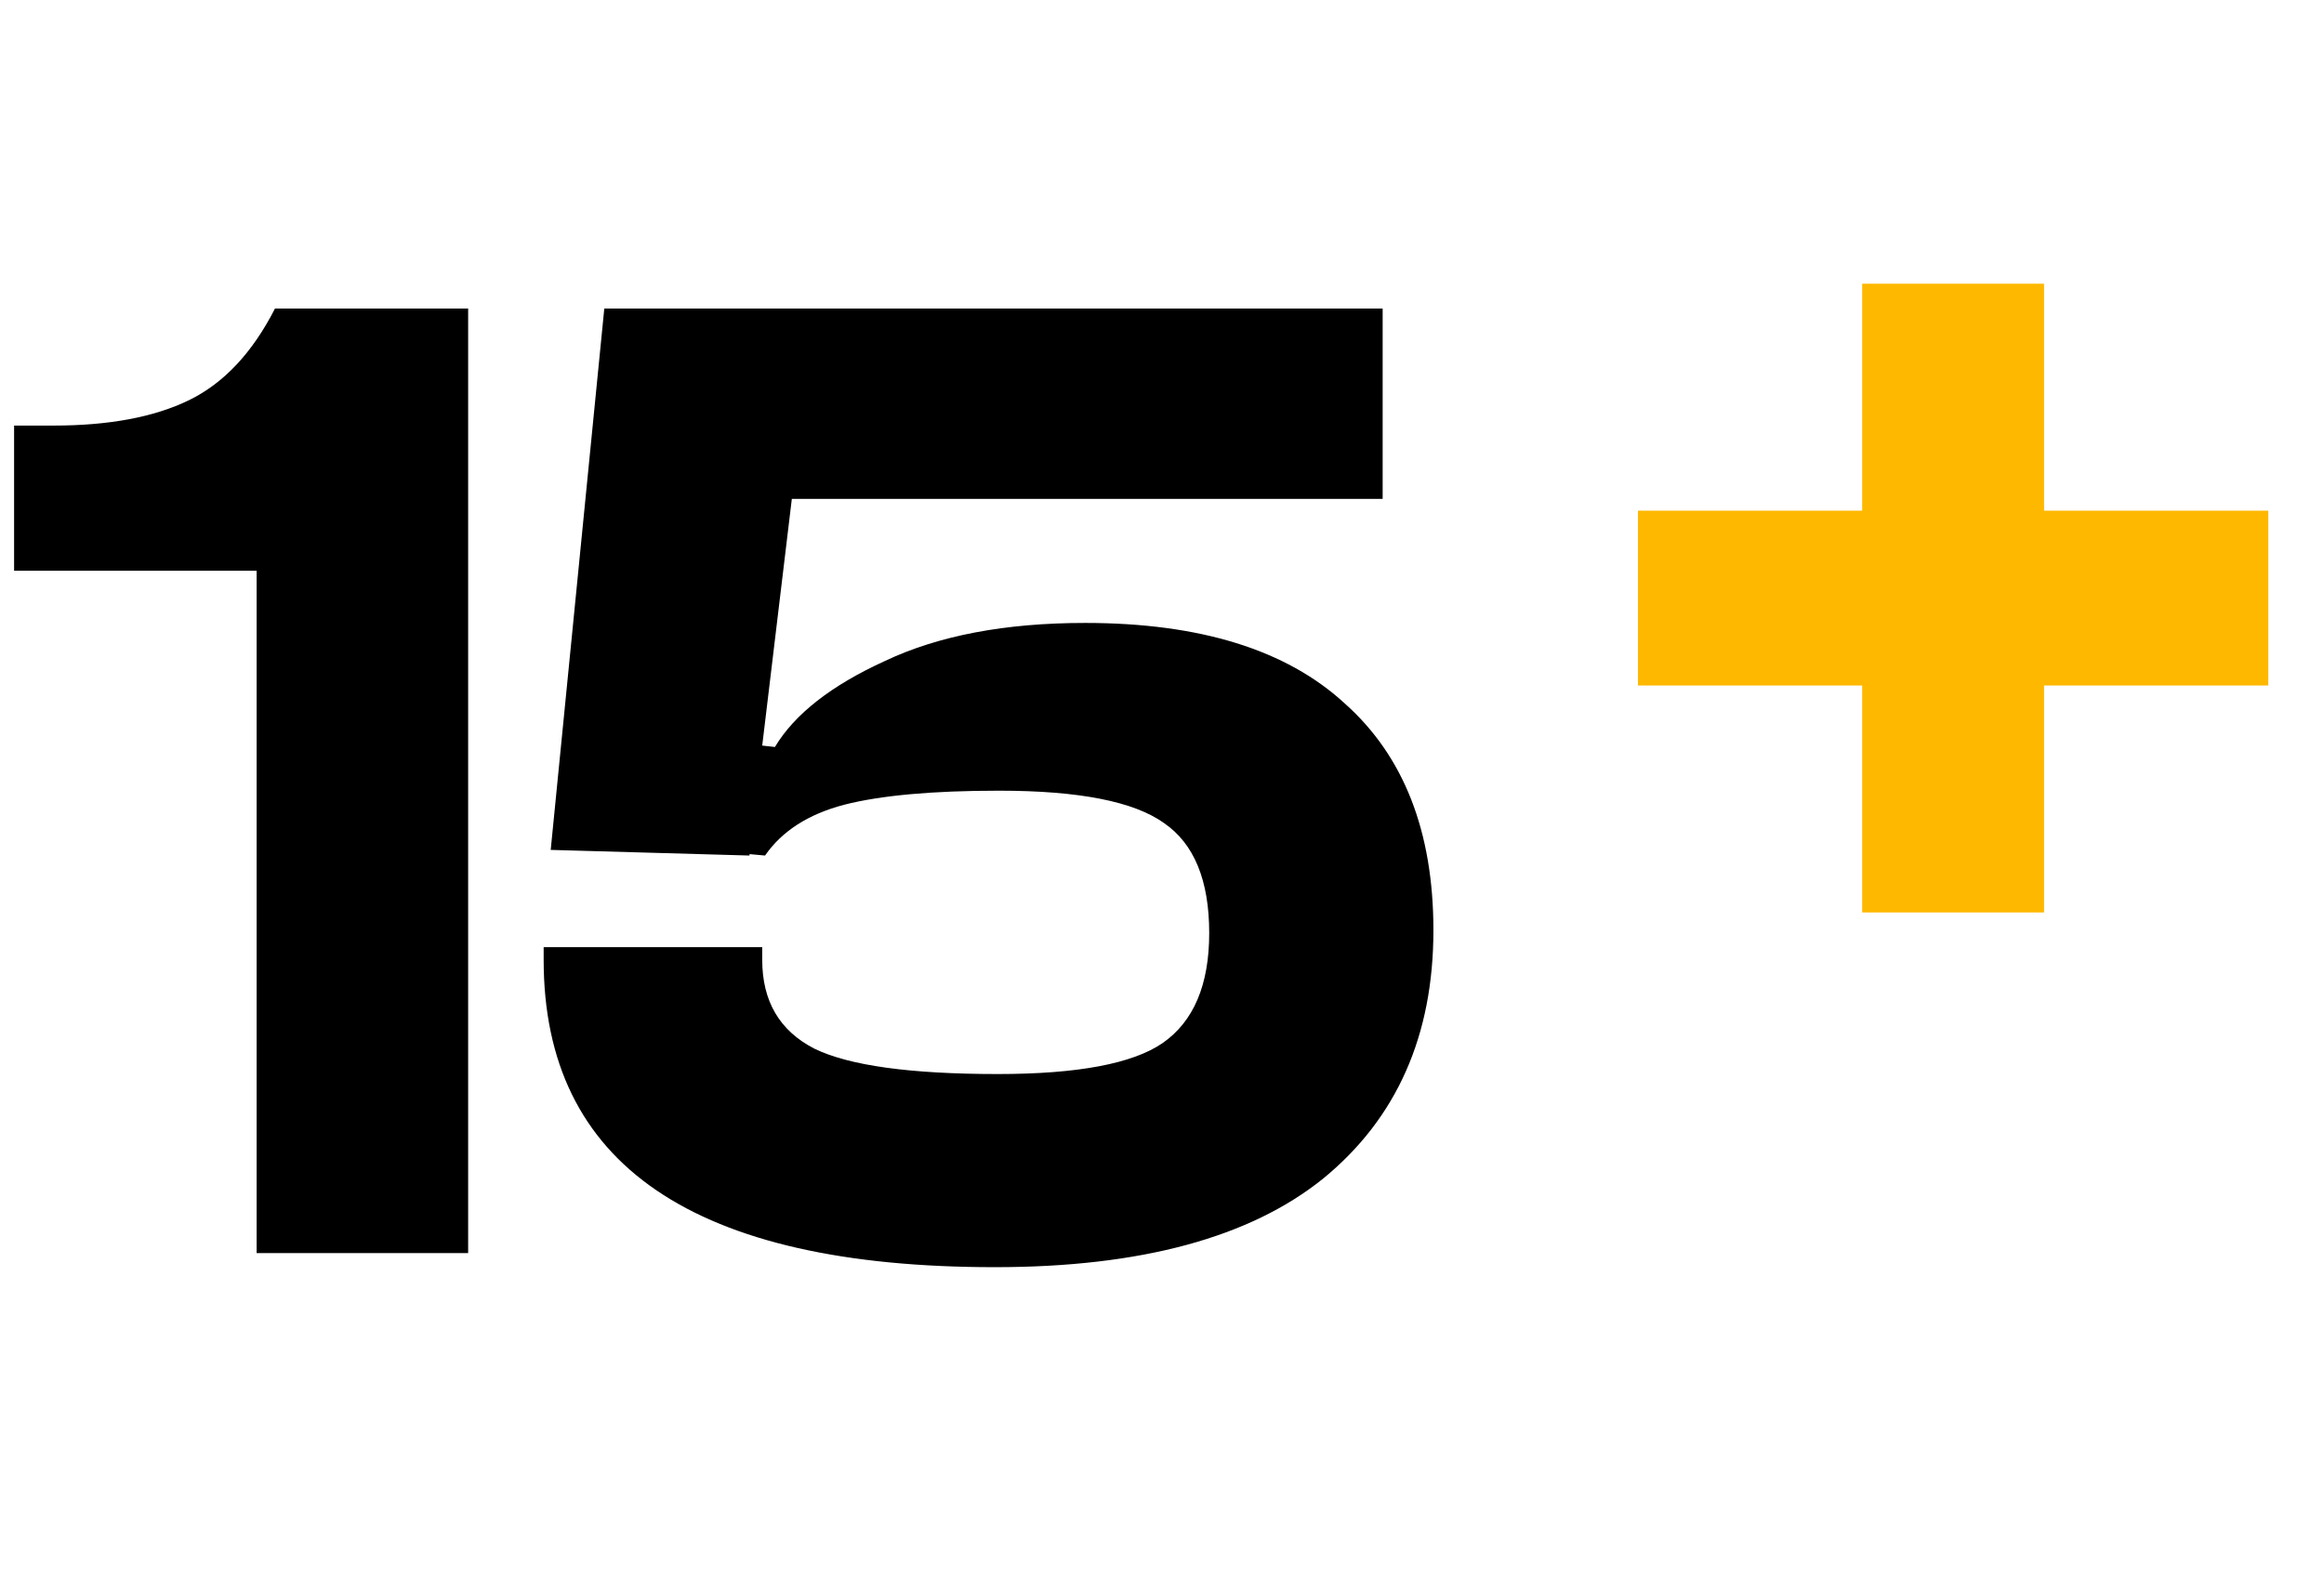
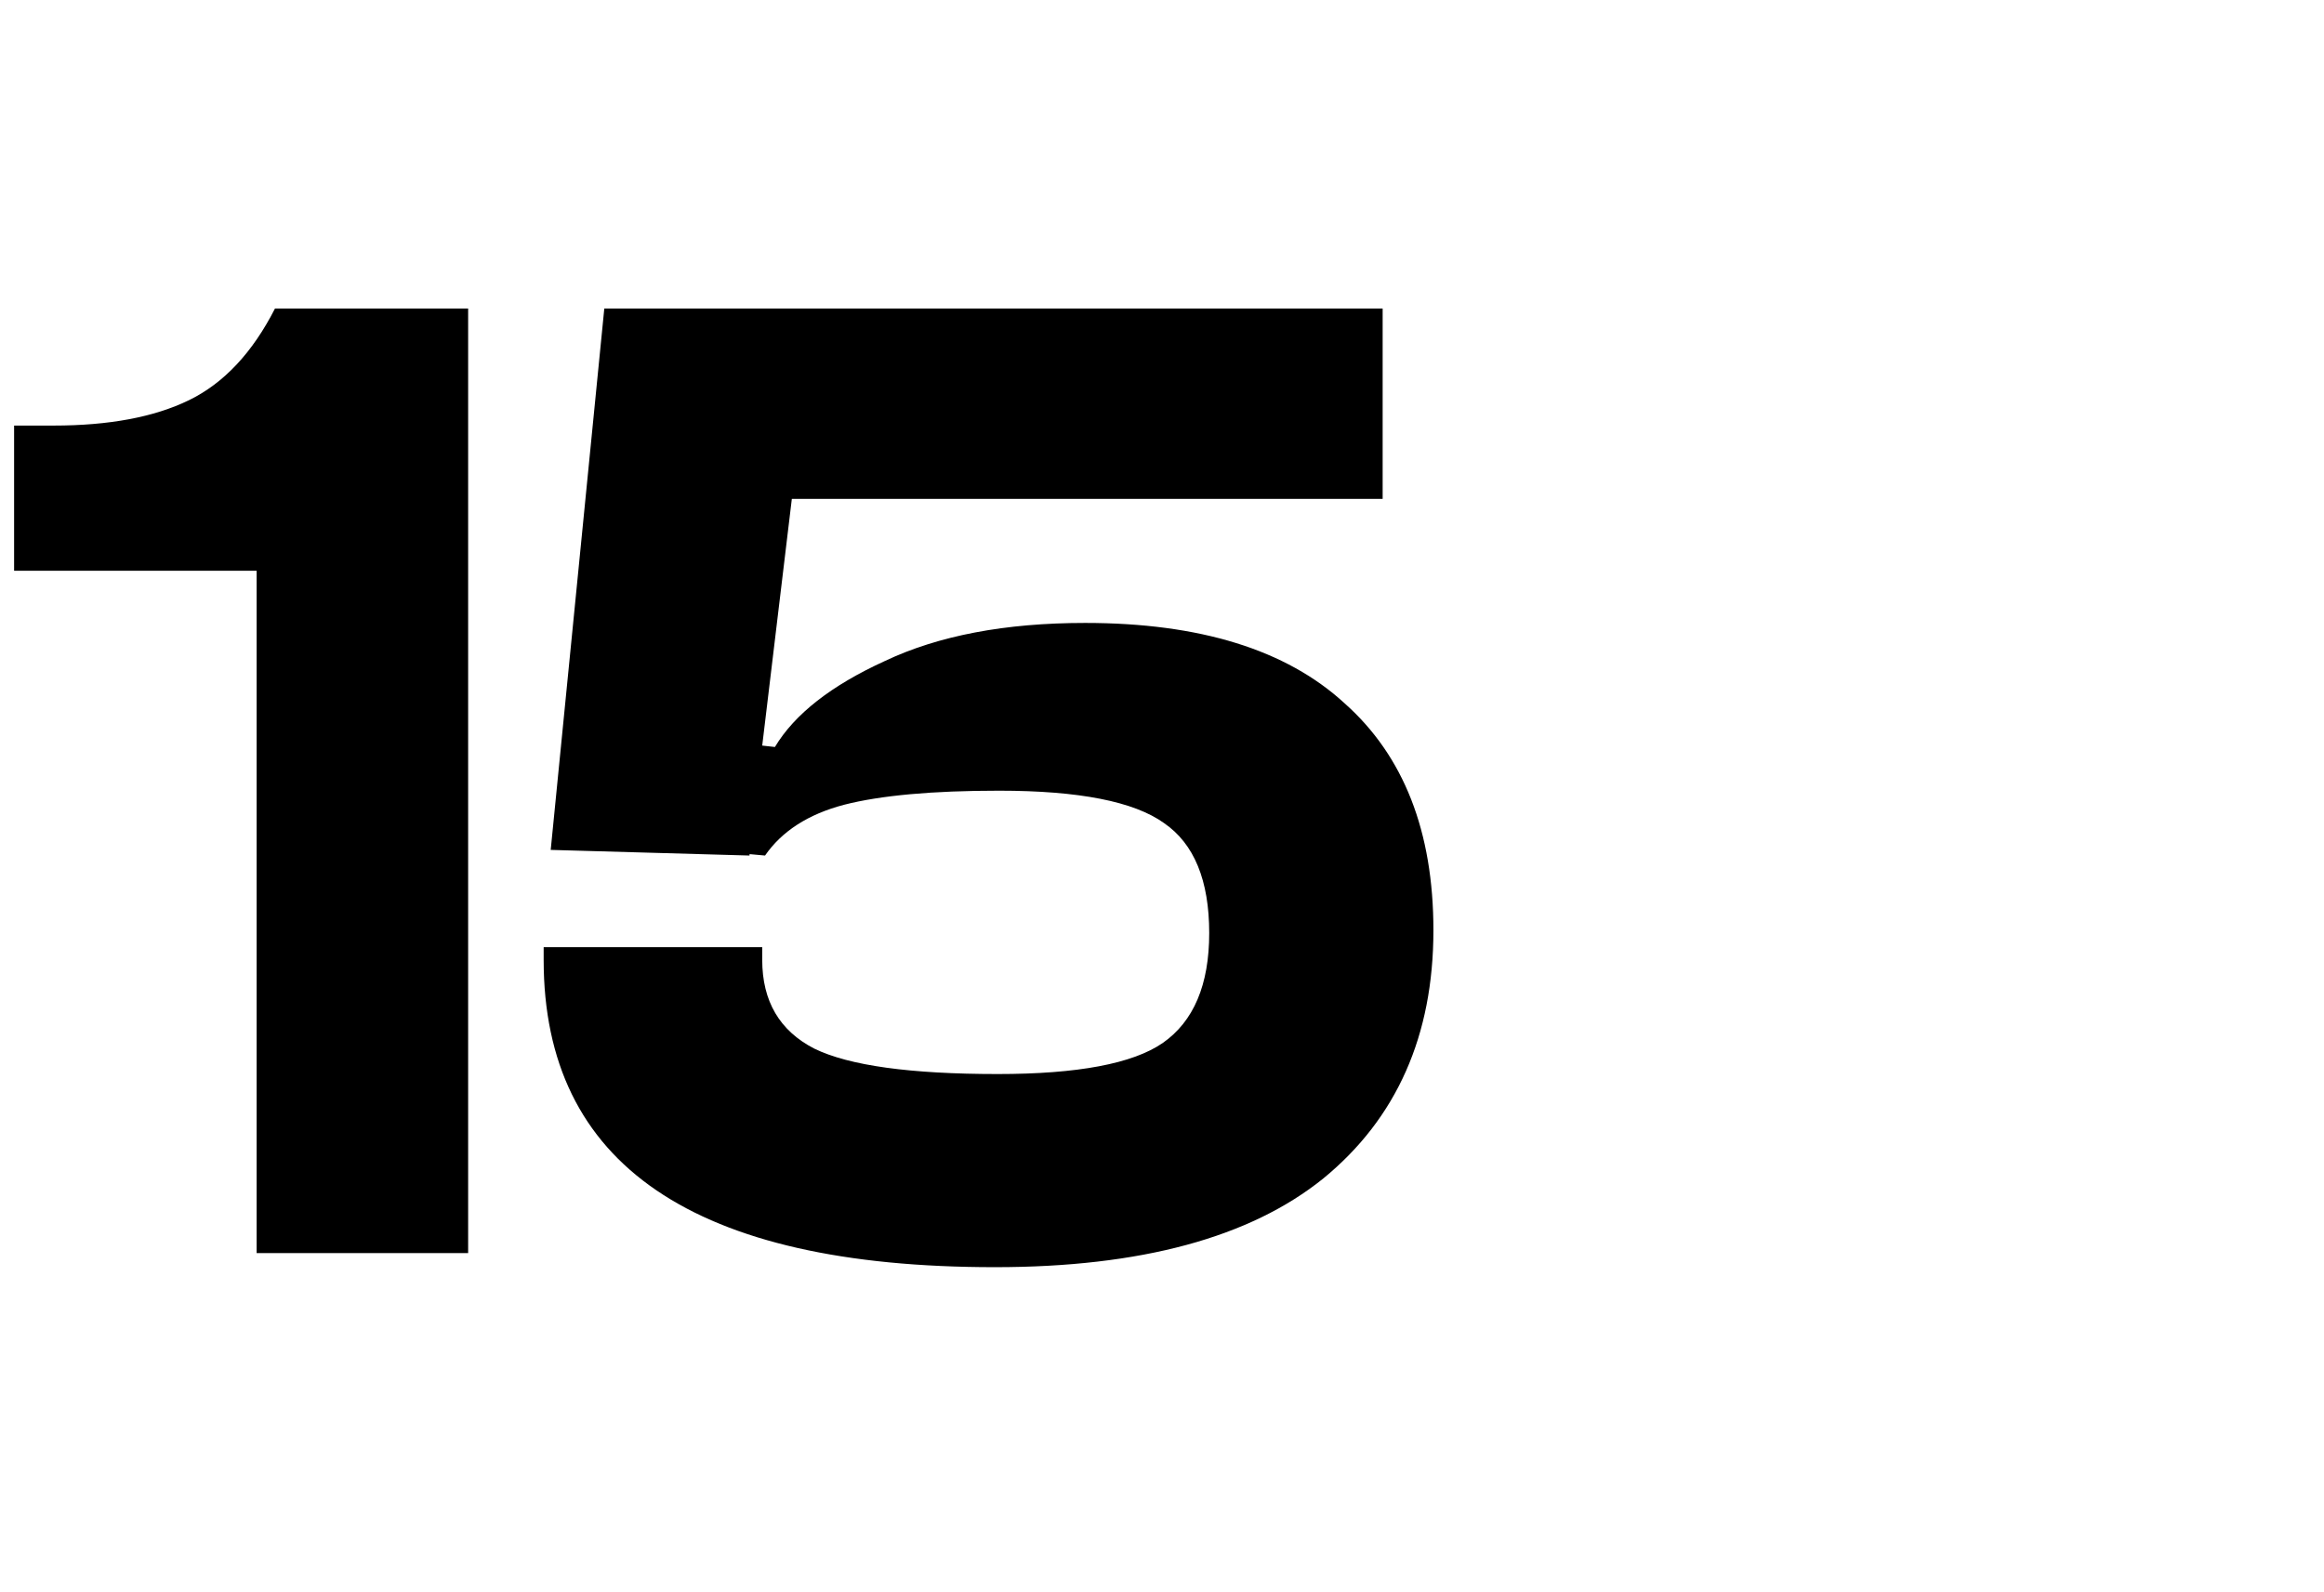
<svg xmlns="http://www.w3.org/2000/svg" width="89" height="61" viewBox="0 0 89 61" fill="none">
  <path d="M17.928 48H9.828V21.864H0.54V16.302H2.052C4.176 16.302 5.904 15.978 7.236 15.33C8.568 14.682 9.666 13.512 10.53 11.82H17.928V48ZM38.1 48.54C26.58 48.54 20.82 44.616 20.82 36.768V36.282H29.19V36.768C29.19 38.352 29.856 39.486 31.188 40.17C32.52 40.818 34.86 41.142 38.208 41.142C41.268 41.142 43.374 40.746 44.526 39.954C45.714 39.126 46.308 37.722 46.308 35.742C46.308 33.726 45.732 32.322 44.58 31.53C43.428 30.702 41.322 30.288 38.262 30.288C35.706 30.288 33.726 30.468 32.322 30.828C30.954 31.188 29.946 31.836 29.298 32.772L28.704 32.718V32.772L21.09 32.556L23.142 11.82H52.95V19.11H30.324L29.19 28.56L29.676 28.614C30.432 27.354 31.836 26.256 33.888 25.32C35.94 24.348 38.496 23.862 41.556 23.862C45.948 23.862 49.26 24.888 51.492 26.94C53.76 28.956 54.894 31.854 54.894 35.634C54.894 39.666 53.49 42.834 50.682 45.138C47.874 47.406 43.68 48.54 38.1 48.54Z" fill="black" />
-   <path d="M78.28 34.952H71.314V26.258H62.728V19.562H71.314V10.868H78.28V19.562H86.866V26.258H78.28V34.952Z" fill="#FFB800" />
</svg>